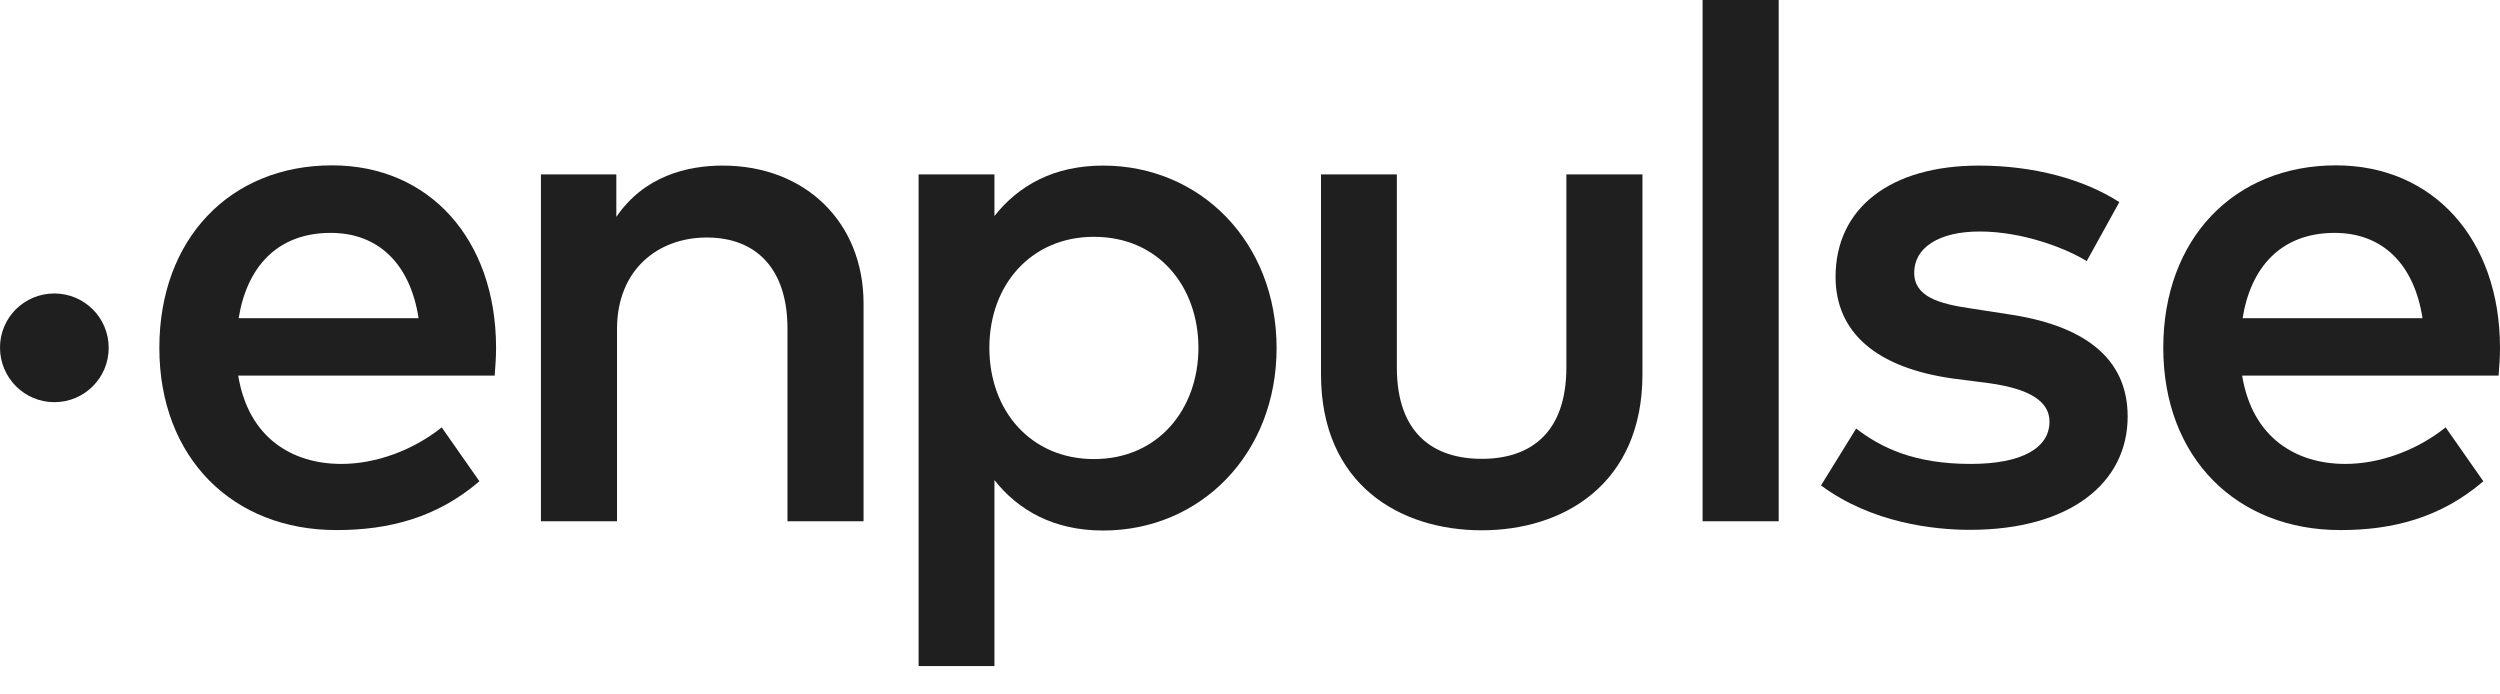
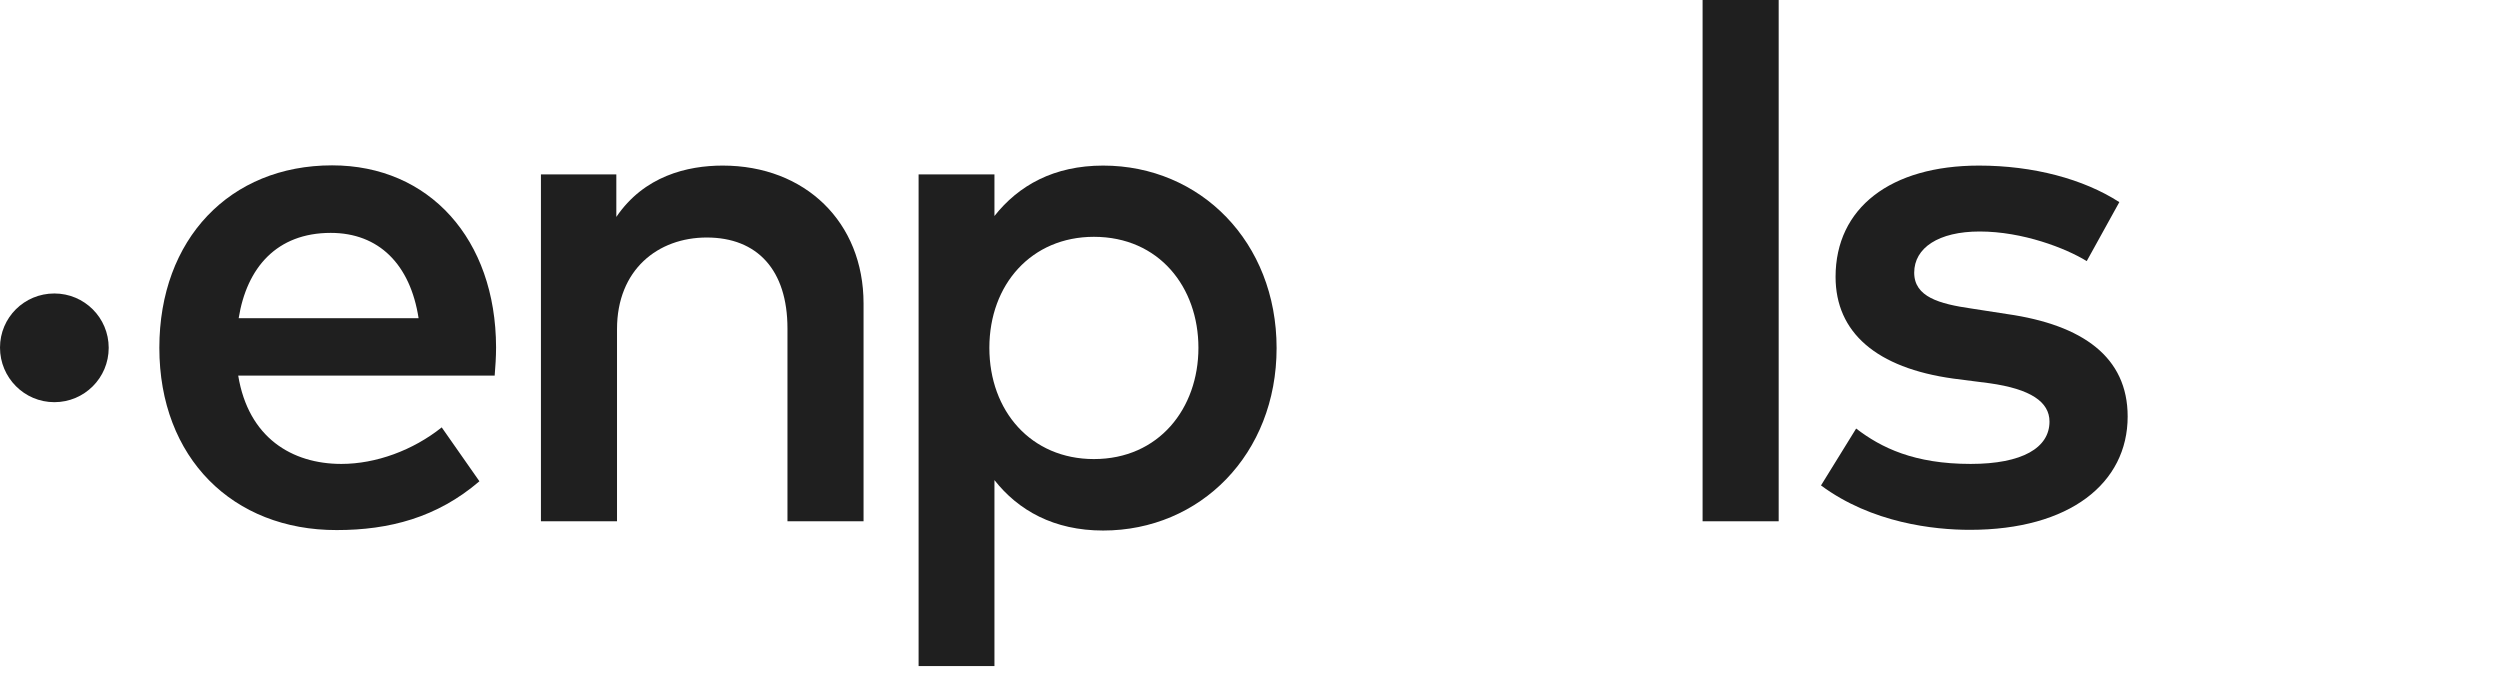
<svg xmlns="http://www.w3.org/2000/svg" width="1081" height="300" viewBox="0 0 1081 300" fill="none">
-   <path d="M935.4 150.4C935.4 103.4 965.9 71.5 1010.1 71.5C1052.1 71.5 1080.9 103.4 1081 150.2C1081 154.4 1080.7 158.7 1080.4 162.4H969.5C973.9 189.3 992.8 200.6 1014.1 200.6C1029.1 200.6 1045.1 194.7 1057.5 184.8L1073.8 208.1C1055.5 223.8 1034.8 229.2 1012.1 229.2C967.2 229.3 935.4 198 935.4 150.4ZM1047.5 137.6C1043.9 114.3 1030.3 100.7 1009.5 100.7C986.2 100.7 973.2 115.7 969.7 137.6H1047.5Z" fill="#1F1F1F" />
  <path d="M851.8 229.1C895 229.1 920 208.9 920 180.1C920 154.4 900.6 140.5 867.9 135.8L852.4 133.4C838.6 131.4 827.7 128.4 827.7 117.9C827.7 107.2 838.2 100.1 856 100.1C874.6 100.1 893.2 107.3 902.3 112.9C907 104.4 911.7 95.9 916.4 87.4C900.9 77.4 879.2 71.6 855.7 71.6C817.5 71.6 793.7 89.9 793.7 119.7C793.7 143.8 811.4 159.1 844.6 163.7L860.2 165.7C878.1 168.2 886.2 173.8 886.2 182.3C886.2 193.6 874.5 200.6 852.1 200.6C827.7 200.6 813.4 193.6 802.6 185.3L787.4 209.9C809.4 226.2 836.3 229.1 851.8 229.1Z" fill="#1F1F1F" />
  <path d="M769.1 0H736.2V225.4H769.1V0Z" fill="#1F1F1F" />
-   <path d="M640.7 229.3C675.8 229.3 710.2 209.6 710.2 161.8V75.4H677.3V158.8C677.3 187.8 661.2 198.4 640.7 198.4C620.2 198.4 604 187.8 604 158.9V75.4H571.2V161.8C571.2 209.6 605.4 229.3 640.7 229.3Z" fill="#1F1F1F" />
  <path d="M473 198.5C445.9 198.5 427.8 177.8 427.8 150.4C427.8 123 446 102.4 473 102.4C501.2 102.4 518.2 124.2 518.2 150.4C518.2 176.6 501.1 198.5 473 198.5ZM430 288V207.6C440.3 220.7 455.7 229.4 477 229.4C519 229.4 552 196.4 552 150.5C552 104.6 519 71.6 477 71.6C455.7 71.6 440.4 80.2 430 93.4V75.4H397.2V288H430Z" fill="#1F1F1F" />
  <path d="M266.8 225.4V142.3C266.8 116.6 284.5 102.7 305.6 102.7C327.5 102.7 340.5 116.8 340.5 142V225.4H373.4V131.2C373.4 96.1 348.2 71.6 312.5 71.6C297.2 71.6 278.5 76.1 266.5 93.8V75.4H233.9V225.4H266.8Z" fill="#1F1F1F" />
  <path d="M23.5 173.9C36.5 173.9 47 163.4 47 150.4C47 137.4 36.5 126.9 23.5 126.9C10.5 126.9 0 137.3 0 150.3C0 163.3 10.5 173.9 23.5 173.9Z" fill="#1F1F1F" />
  <path d="M68.9 150.4C68.9 103.4 99.4 71.5 143.6 71.5C185.6 71.5 214.4 103.4 214.5 150.2C214.5 154.4 214.2 158.7 213.9 162.4H103C107.4 189.3 126.3 200.6 147.6 200.6C162.6 200.6 178.6 194.7 191 184.8L207.3 208.1C189 223.8 168.3 229.2 145.6 229.2C100.7 229.3 68.9 198 68.9 150.4ZM181 137.6C177.4 114.3 163.8 100.7 143 100.7C119.7 100.7 106.7 115.7 103.2 137.6H181Z" fill="#1F1F1F" />
</svg>